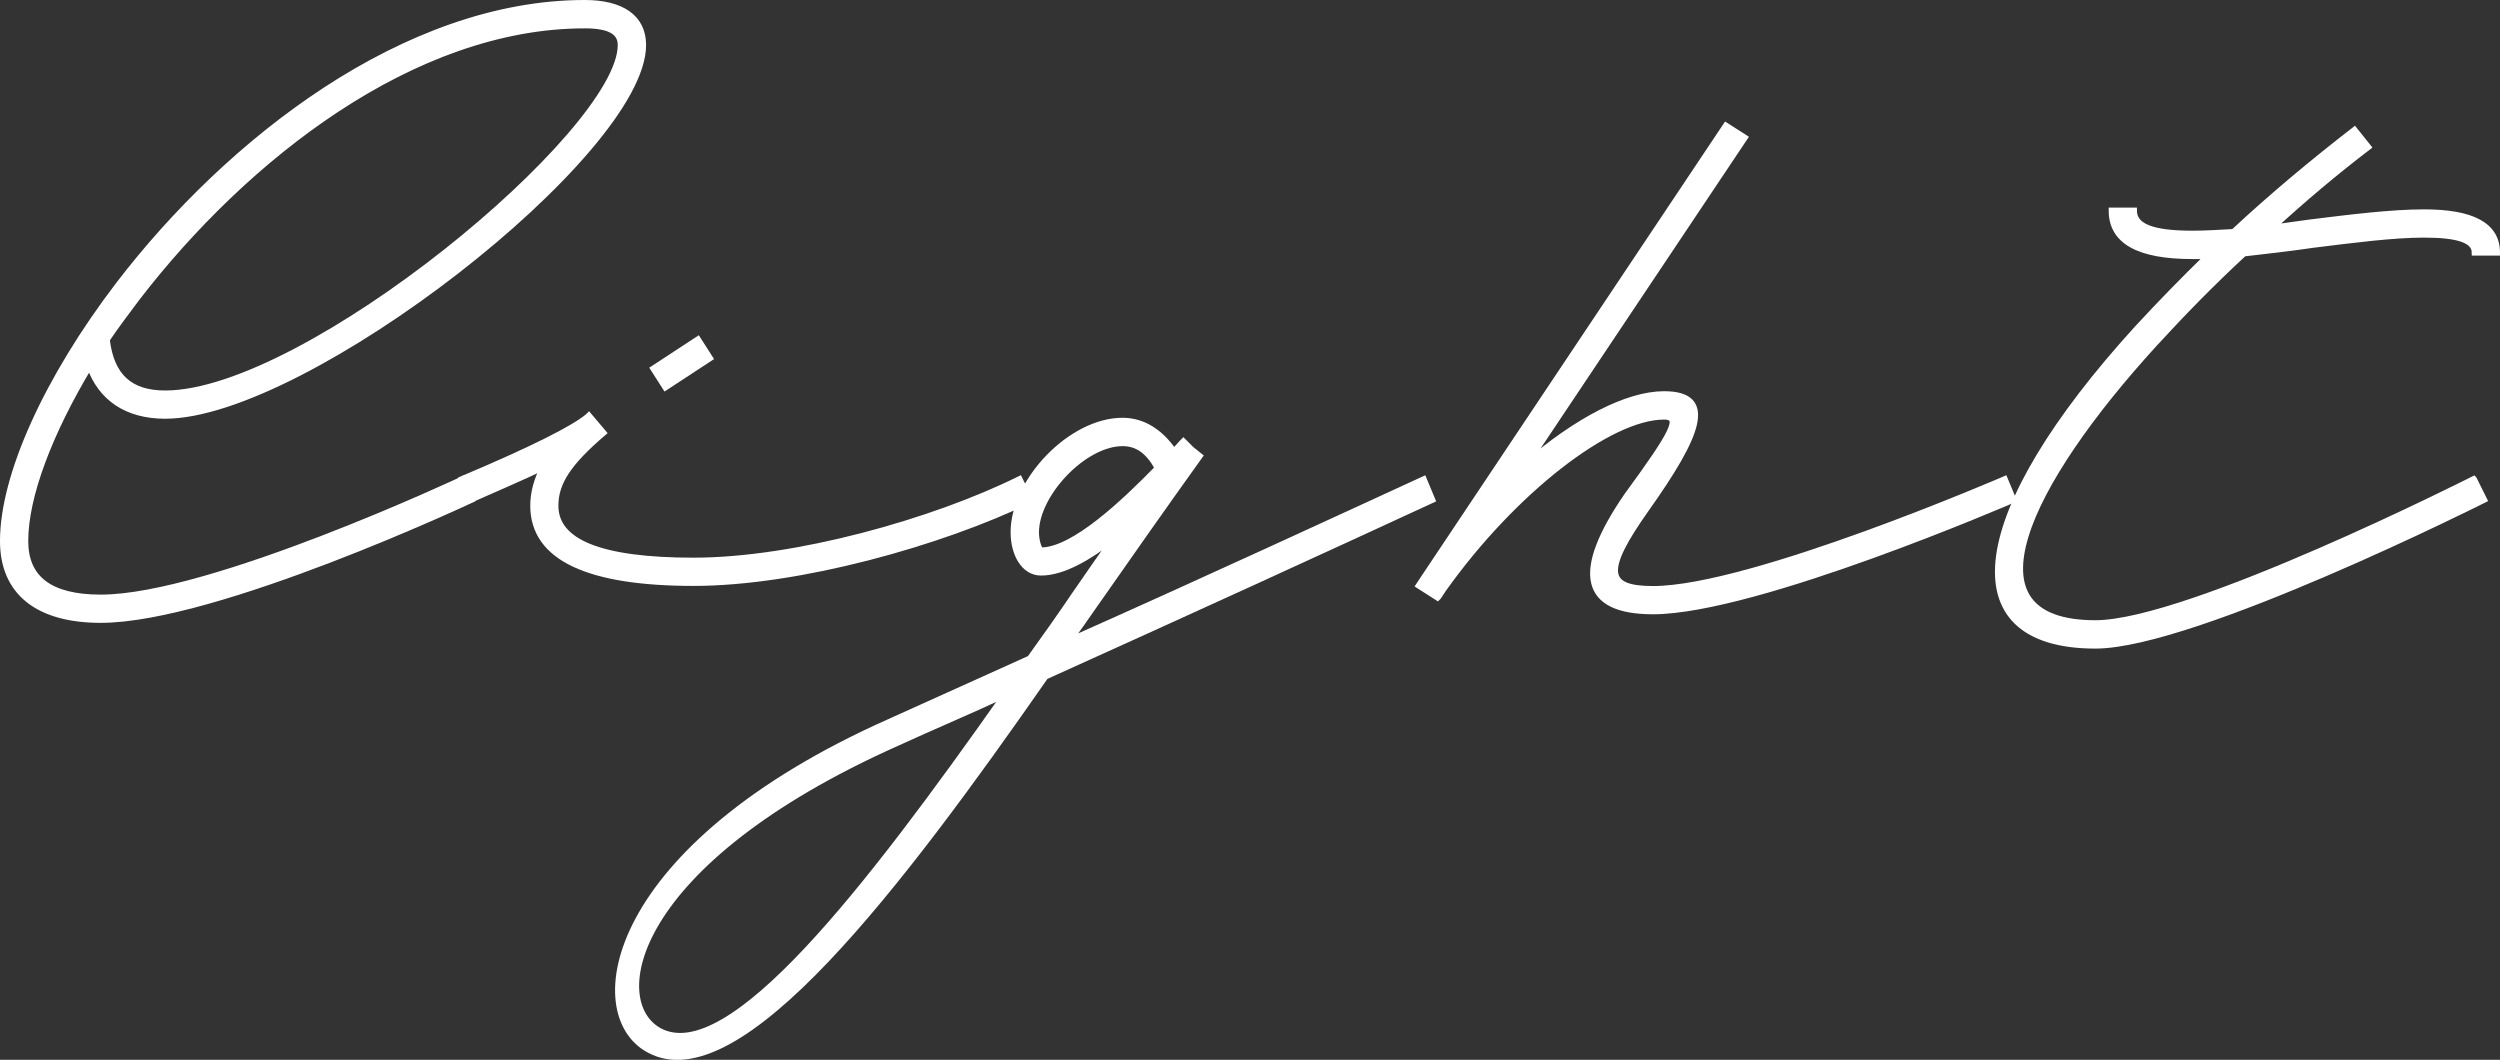
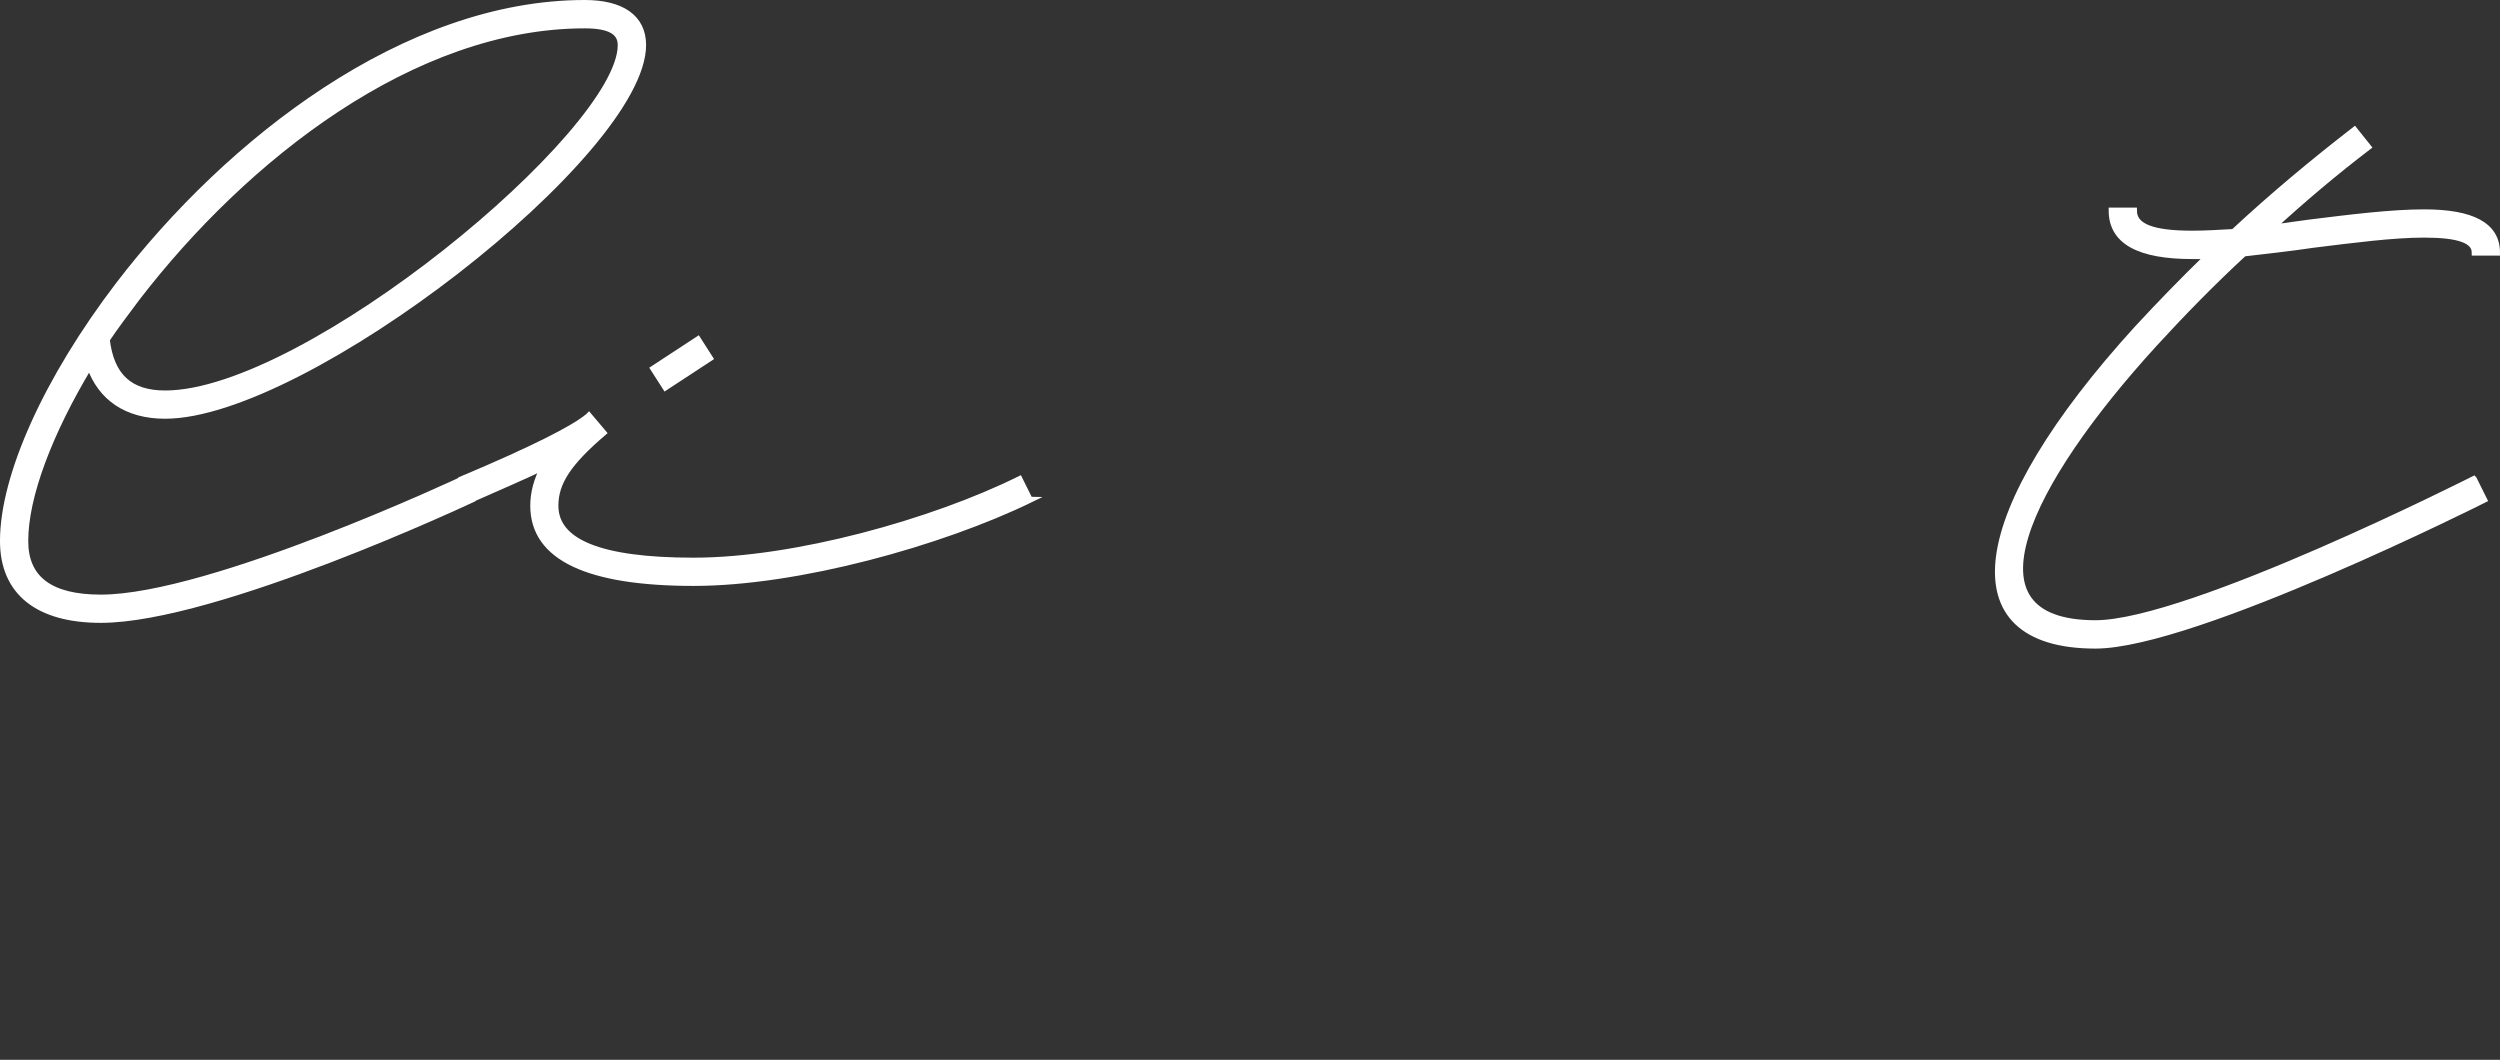
<svg xmlns="http://www.w3.org/2000/svg" id="_レイヤー_2" data-name="レイヤー 2" viewBox="0 0 209.8 88.94">
  <rect x="0" y="0" width="209.8" height="88.94" fill="#333333" stroke="none" />
  <defs>
    <style>
      .cls-1 {
        fill: #fff;
        stroke: #fff;
        stroke-miterlimit: 10;
        stroke-width: .5px;
      }
    </style>
  </defs>
  <g id="_レイヤー_1-2" data-name="レイヤー 1">
    <g>
      <path class="cls-1" d="m7.52,30.71c-3.38,5.62-5.4,10.95-5.4,14.69,0,3.17,2.09,4.75,6.34,4.75,9.22,0,30.39-9.94,30.39-9.94l.72,1.73s-21.46,10.08-31.11,10.08c-5.26,0-8.21-2.3-8.21-6.62,0-5.47,3.67-13.61,9.72-21.53C19.19,11.84,34.02.25,49.07.25c3.1,0,4.9,1.22,4.9,3.53,0,9.07-28.37,31.11-40.11,31.11-3.24,0-5.4-1.51-6.34-4.18Zm1.44-2.23c.36,3.1,1.94,4.54,4.9,4.54,11.81,0,38.23-21.89,38.23-29.23,0-1.08-.86-1.66-3.02-1.66-14.4,0-28.51,11.09-37.59,22.9-.86,1.15-1.73,2.3-2.52,3.46Z" />
      <path class="cls-1" d="m86.44,41.94c-7.42,3.6-19.44,6.98-28.23,6.98s-13.46-2.09-13.46-6.48c0-1.08.29-2.16.86-3.24-1.66.79-3.67,1.66-6.12,2.74l-.72-1.73c6.12-2.59,9.36-4.25,10.58-5.26l.07-.07,1.22,1.44c-2.95,2.52-4.03,4.18-4.03,6.12,0,3.02,3.67,4.61,11.59,4.61,8.5,0,20.09-3.24,27.36-6.84l.86,1.73Zm-30.6-9.43l-1.01-1.58,3.74-2.45,1.01,1.58-3.74,2.45Z" />
-       <path class="cls-1" d="m87.73,56.78c-12.24,17.57-25.78,35.43-33.27,31.32-5.62-3.02-3.46-16.99,20.16-27.51l11.81-5.33c1.3-1.8,2.52-3.53,3.74-5.33,1.15-1.66,2.23-3.24,3.38-4.83-2.16,1.66-4.32,2.95-6.19,2.95-1.44,0-2.3-1.58-2.3-3.38,0-4.32,4.82-9.36,9.14-9.36,1.73,0,3.17.94,4.32,2.59l.72-.79.07-.07.65.65.72.58c-2.74,3.82-5.83,8.21-9,12.75-.65.94-1.3,1.87-1.94,2.74,11.16-4.97,22.54-10.23,29.74-13.54l.72,1.73c-7.78,3.6-20.52,9.43-32.48,14.83Zm-3.38,1.51c-3.1,1.44-6.19,2.74-9,4.03-22.61,10.08-24.48,21.75-20.02,24.19,5.9,3.17,17.5-11.88,29.02-28.23Zm3.02-12.1c2.74,0,6.98-4.03,9.79-6.91-.79-1.44-1.73-2.09-2.95-2.09-3.24,0-7.27,4.25-7.27,7.49,0,.79.29,1.51.43,1.51Z" />
-       <path class="cls-1" d="m168.95,41.94s-21.6,9.36-30.24,9.36c-5.83,0-6.62-3.24-2.16-9.72,3.96-5.4,4.54-6.62,3.1-6.62-4.61,0-12.67,6.27-18.51,14.47l-.43.65-.07.07-1.58-1.01.43-.65,25.35-37.95,1.58,1.01-18.29,27.36c4.18-3.6,8.42-5.83,11.52-5.83,4.32,0,2.88,3.46-1.51,9.65-3.67,5.18-3.46,6.7.58,6.7,8.21,0,29.52-9.22,29.52-9.22l.72,1.73Z" />
      <path class="cls-1" d="m207.61,40.21l.86,1.73s-24.34,12.24-32.62,12.24c-12.17,0-10.58-11.16,3.53-26.64,1.87-2.02,3.82-4.03,5.9-6.05h-1.3c-4.46,0-6.77-1.22-6.77-3.82h1.87c0,1.3,1.44,1.94,4.9,1.94,1.08,0,2.23-.07,3.46-.14,3.24-3.02,6.7-5.9,10.15-8.57l1.15,1.44c-2.74,2.09-5.47,4.39-8.06,6.77l3.1-.43c3.46-.43,6.91-.86,9.65-.86,4.03,0,6.12,1.08,6.12,3.38h-1.87c0-1.01-1.3-1.51-4.25-1.51-2.59,0-5.9.43-9.36.86-1.94.29-3.89.5-5.76.72-2.66,2.45-5.18,5.04-7.49,7.56-10.73,11.74-16.49,23.47-4.97,23.47,7.85,0,31.75-12.1,31.75-12.1Z" />
    </g>
  </g>
</svg>